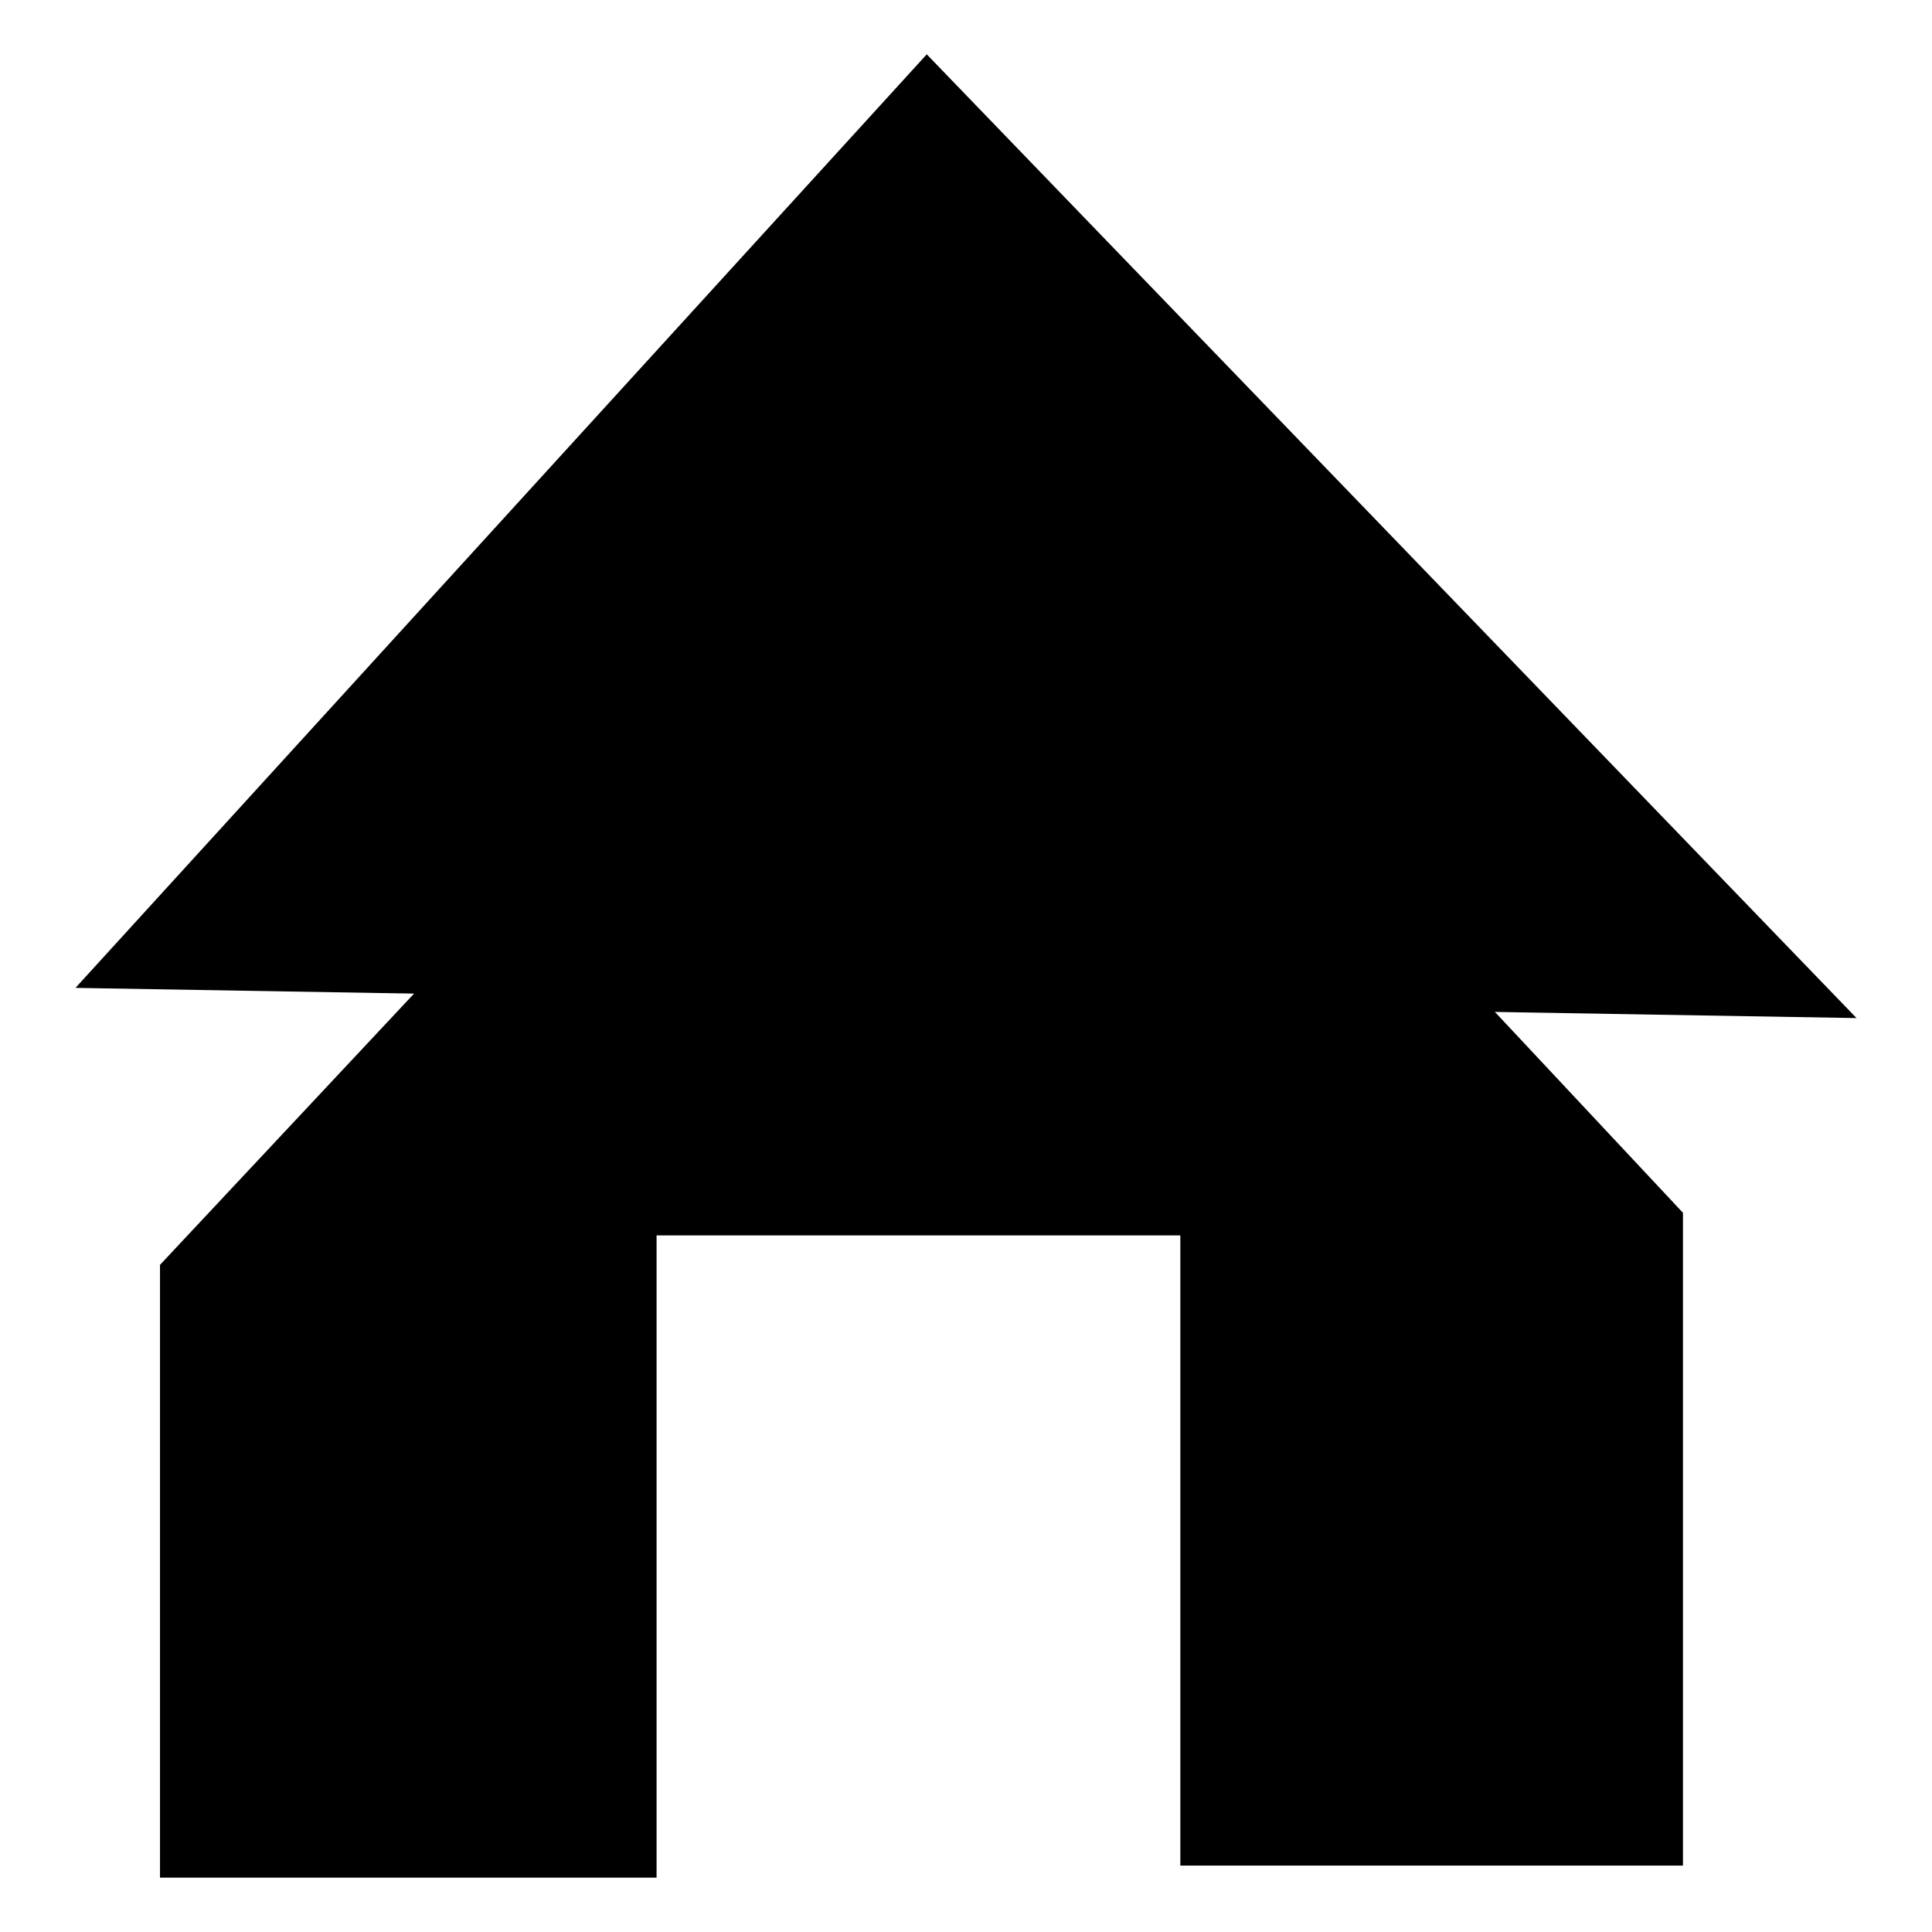
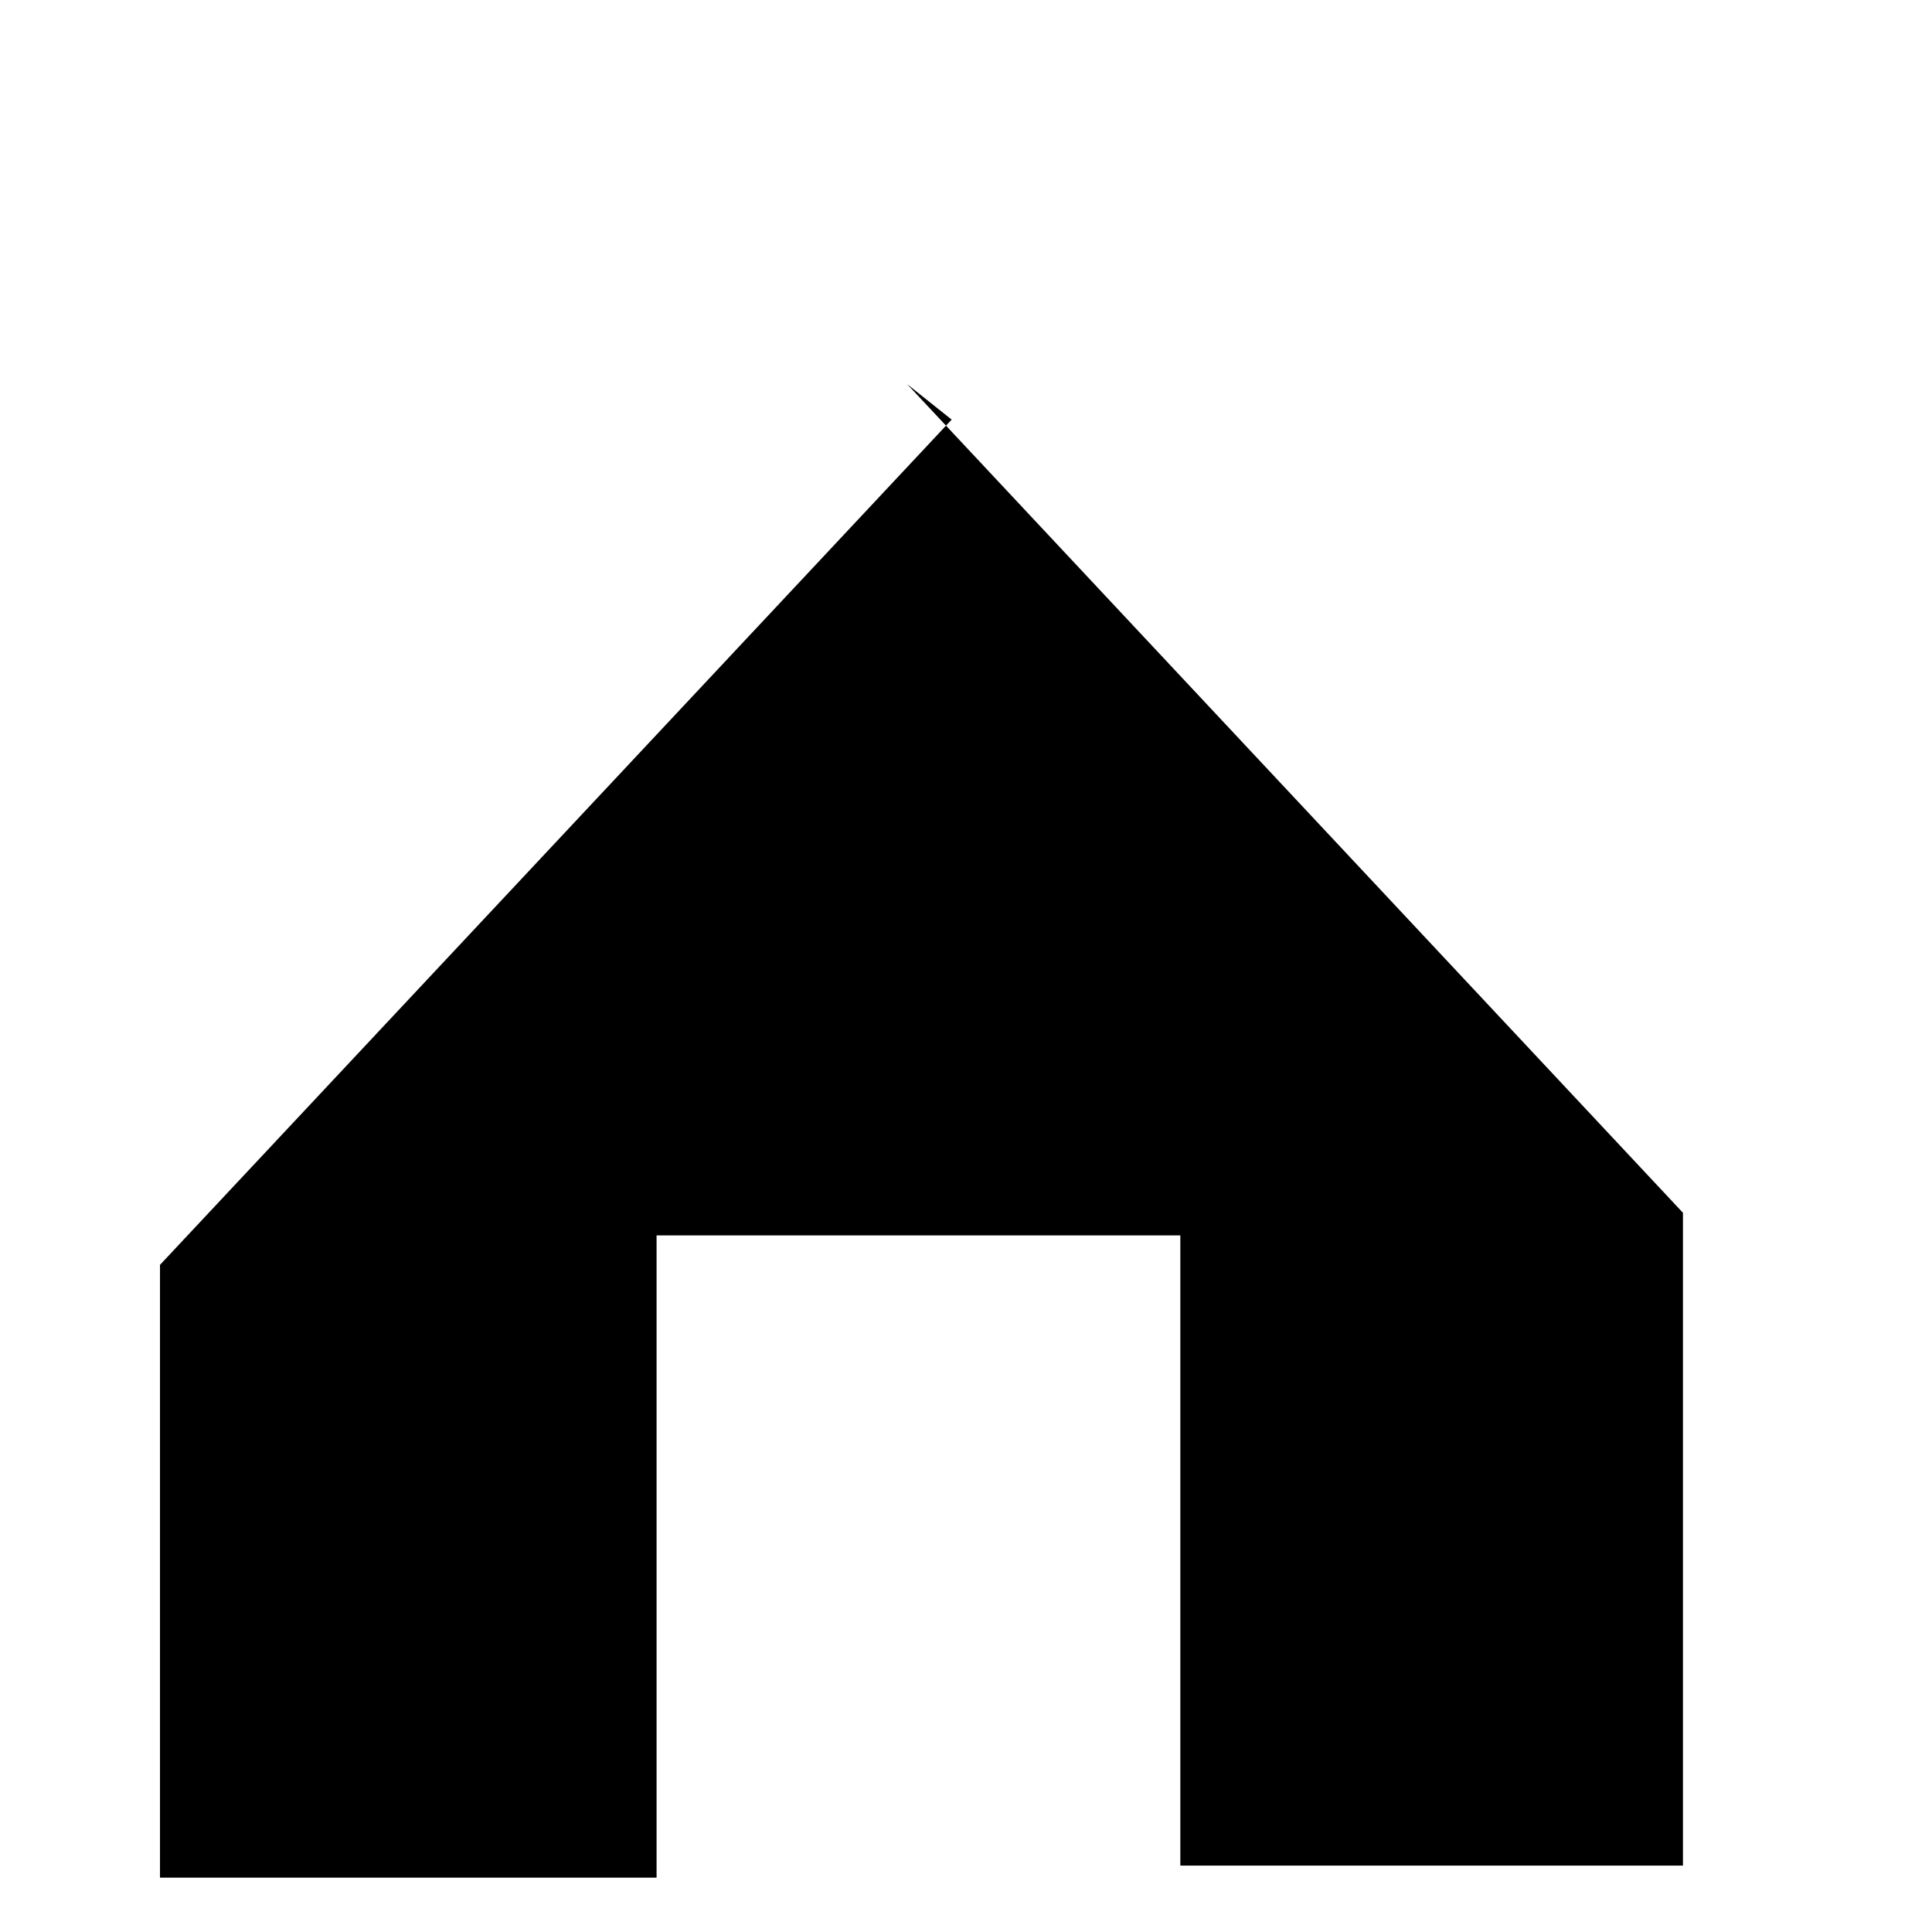
<svg xmlns="http://www.w3.org/2000/svg" version="1.1" x="0px" y="0px" viewBox="0 0 256 256" enable-background="new 0 0 256 256" xml:space="preserve">
  <g>
    <g>
-       <path fill="#000000" d="M10,130.9L122.8,7.2L246,134.9" />
      <path fill="#000000" d="M126.1,55.6l-104.9,112v81.2H87v-85.1h69.4v83.5H223v-86.5L120.2,50.9" />
    </g>
  </g>
</svg>